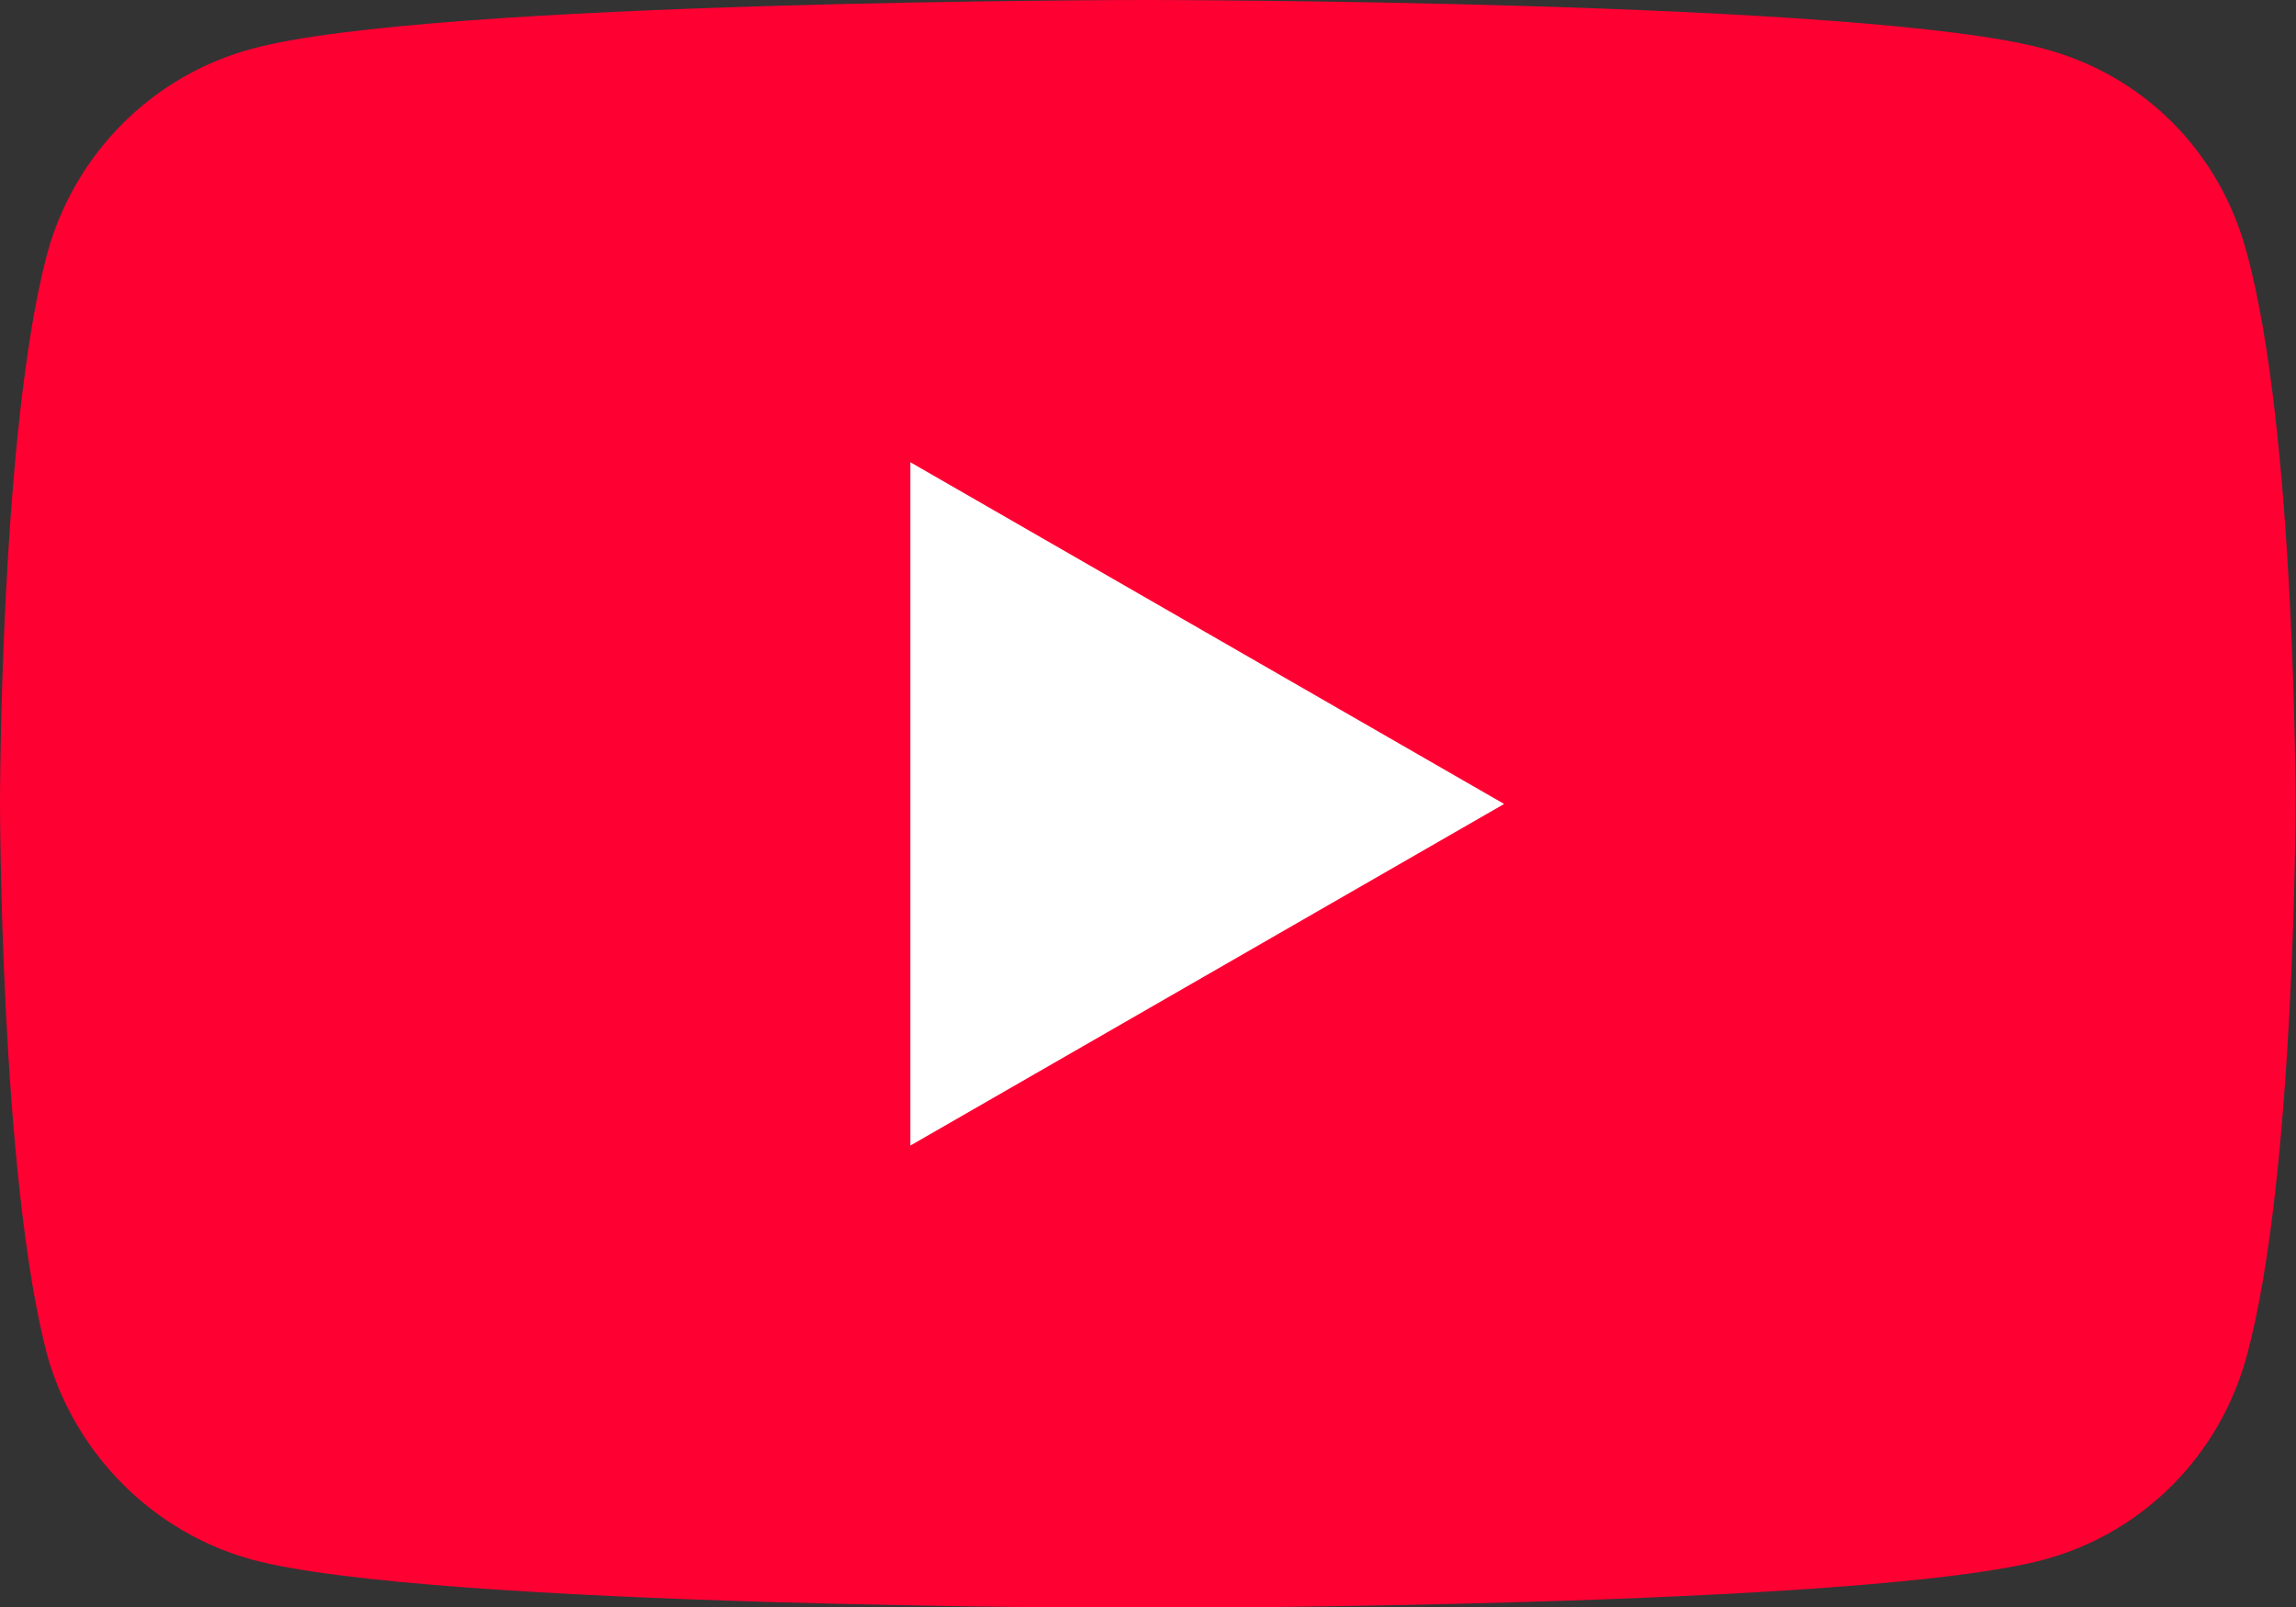
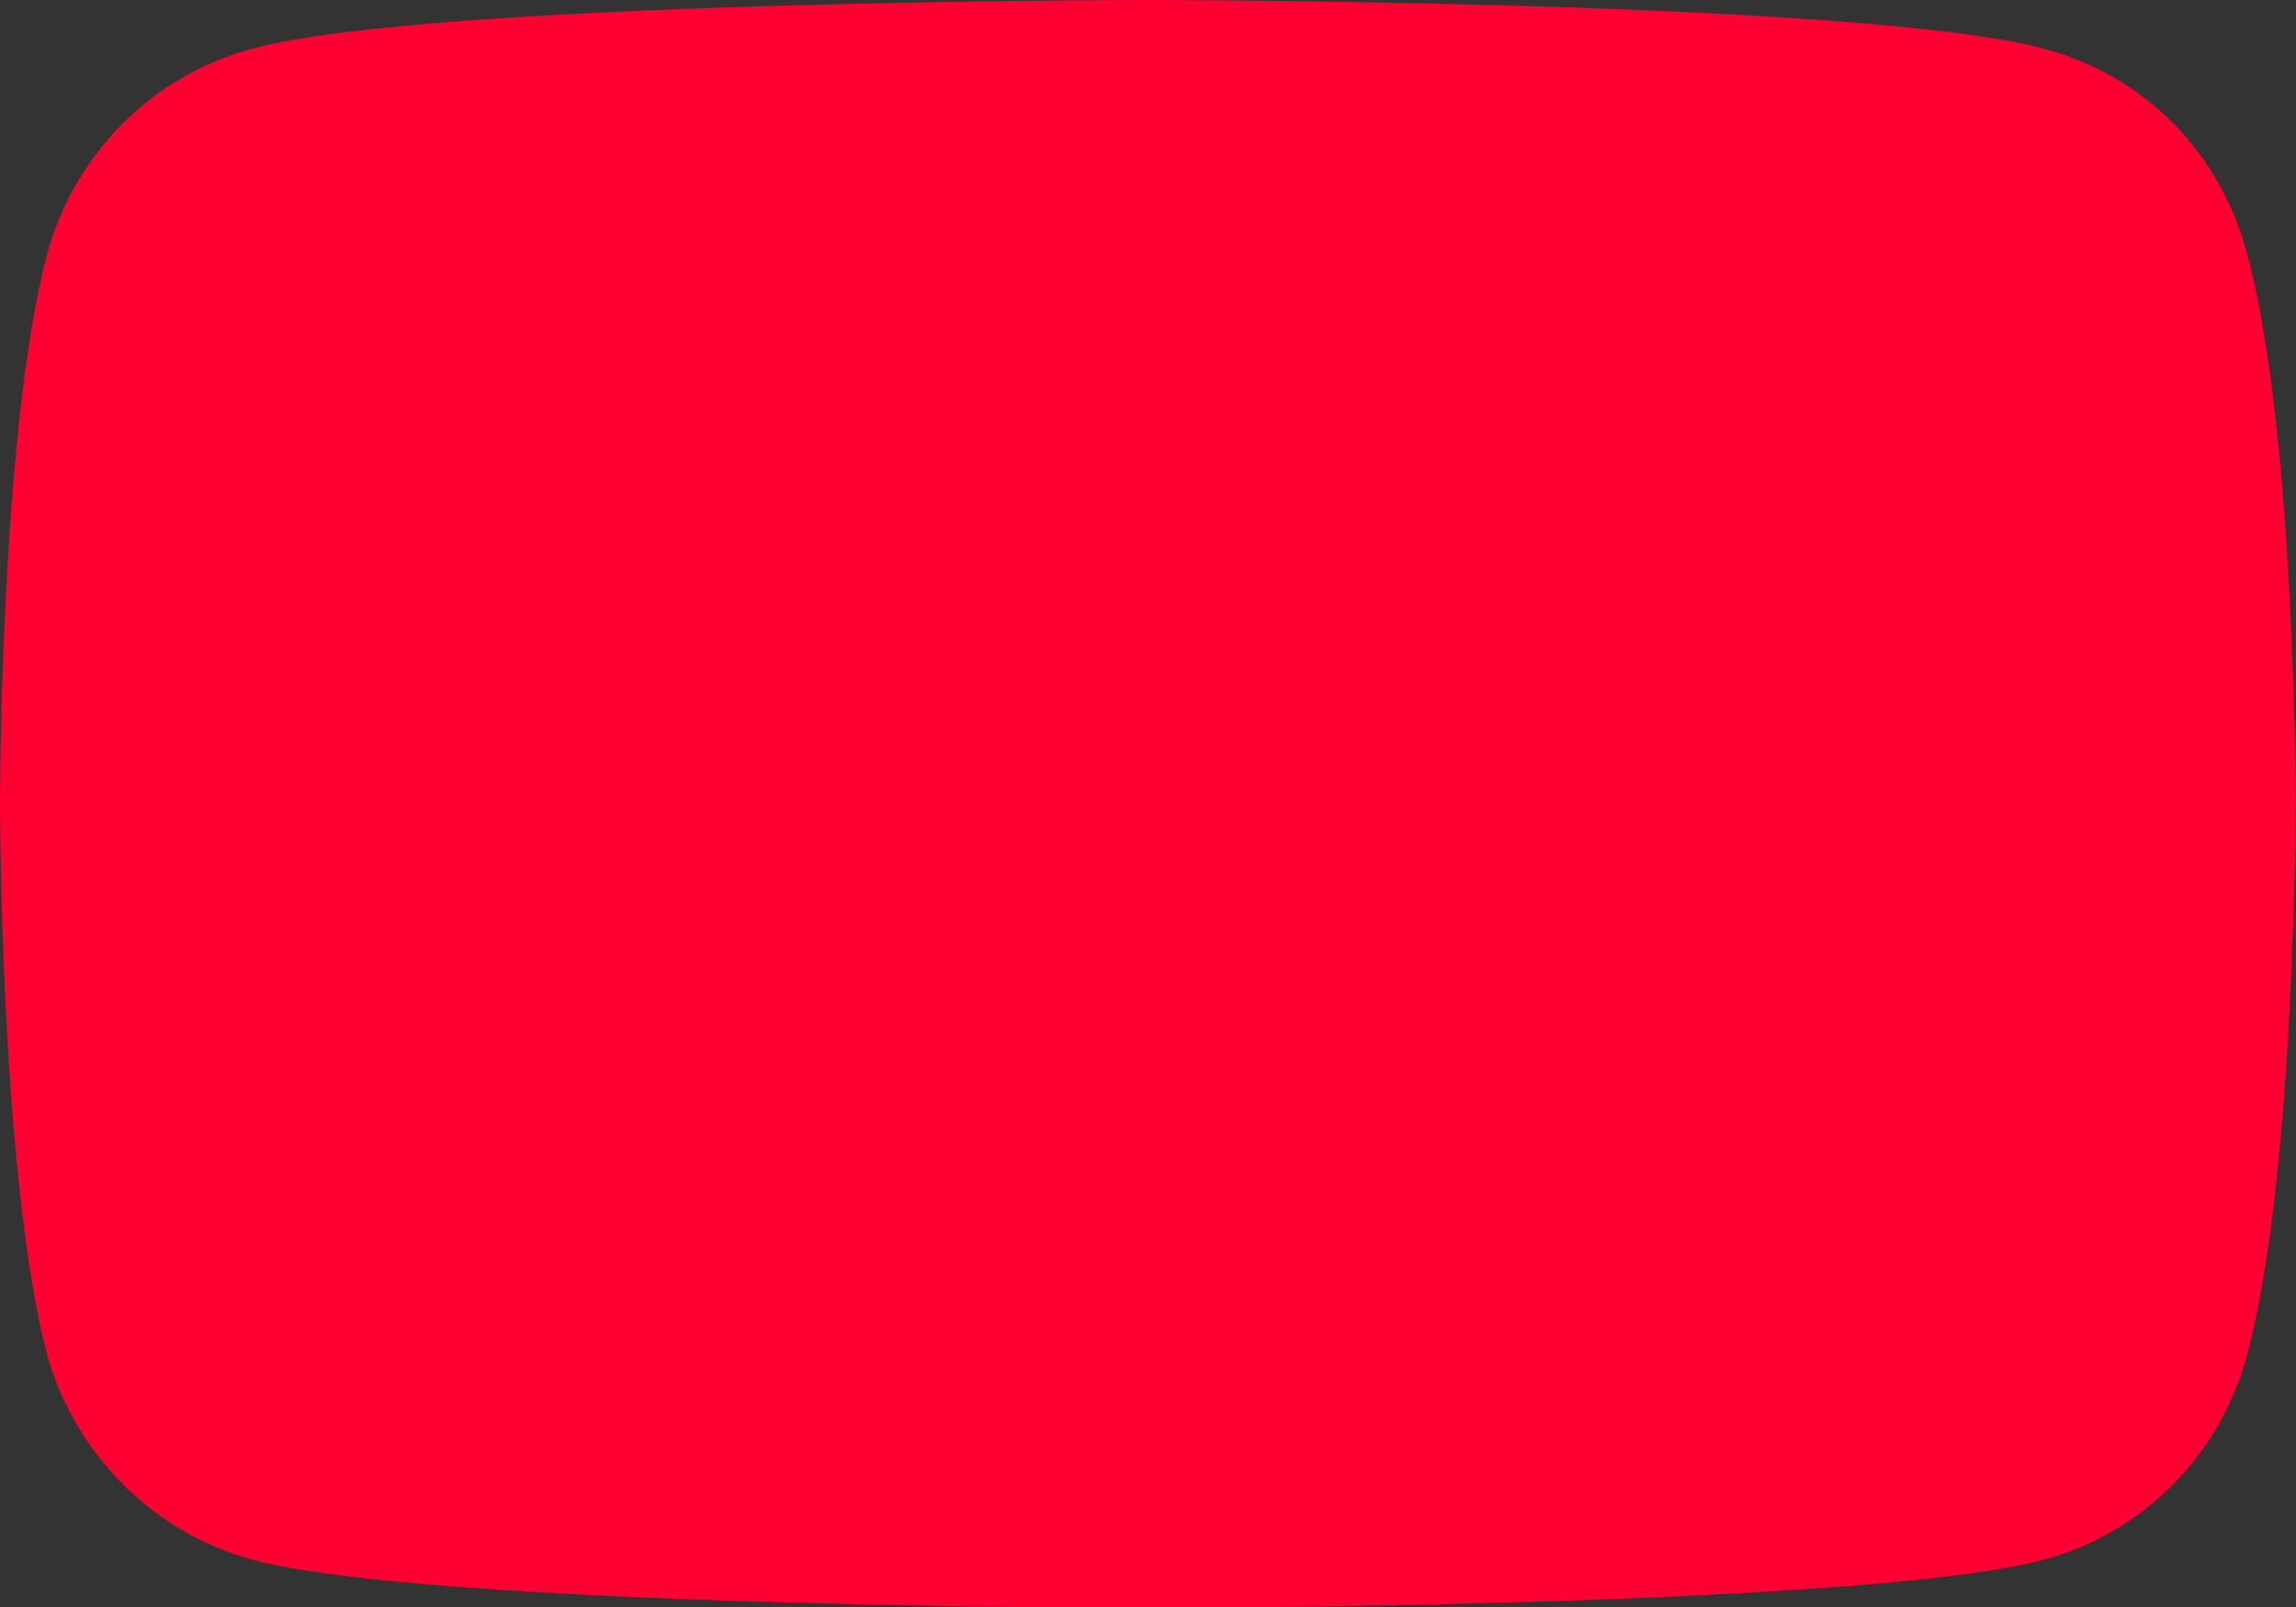
<svg xmlns="http://www.w3.org/2000/svg" width="20px" height="14px" viewBox="0 0 20 14" version="1.1">
  <rect x="0" y="0" width="20" height="14" fill="#333333" stroke="none" />
  <g id="surface1">
    <path style=" stroke:none;fill-rule:nonzero;fill:rgb(100%,0%,20%);fill-opacity:1;" d="M 9.988 14.008 C 9.988 14.008 16.254 14.008 17.809 13.586 C 18.684 13.348 19.34 12.664 19.57 11.816 C 19.996 10.262 19.996 6.988 19.996 6.988 C 19.996 6.988 19.996 3.738 19.57 2.199 C 19.34 1.332 18.684 0.66 17.809 0.426 C 16.254 0 9.988 0 9.988 0 C 9.988 0 3.738 0 2.191 0.426 C 1.328 0.66 0.656 1.332 0.414 2.199 C 0 3.738 0 6.988 0 6.988 C 0 6.988 0 10.262 0.414 11.816 C 0.656 12.664 1.328 13.348 2.191 13.586 C 3.738 14.008 9.988 14.008 9.988 14.008 Z M 9.988 14.008 " />
-     <path style=" stroke:none;fill-rule:nonzero;fill:rgb(100%,100%,100%);fill-opacity:1;" d="M 13.102 7.004 L 7.93 4.027 L 7.93 9.98 Z M 13.102 7.004 " />
  </g>
</svg>